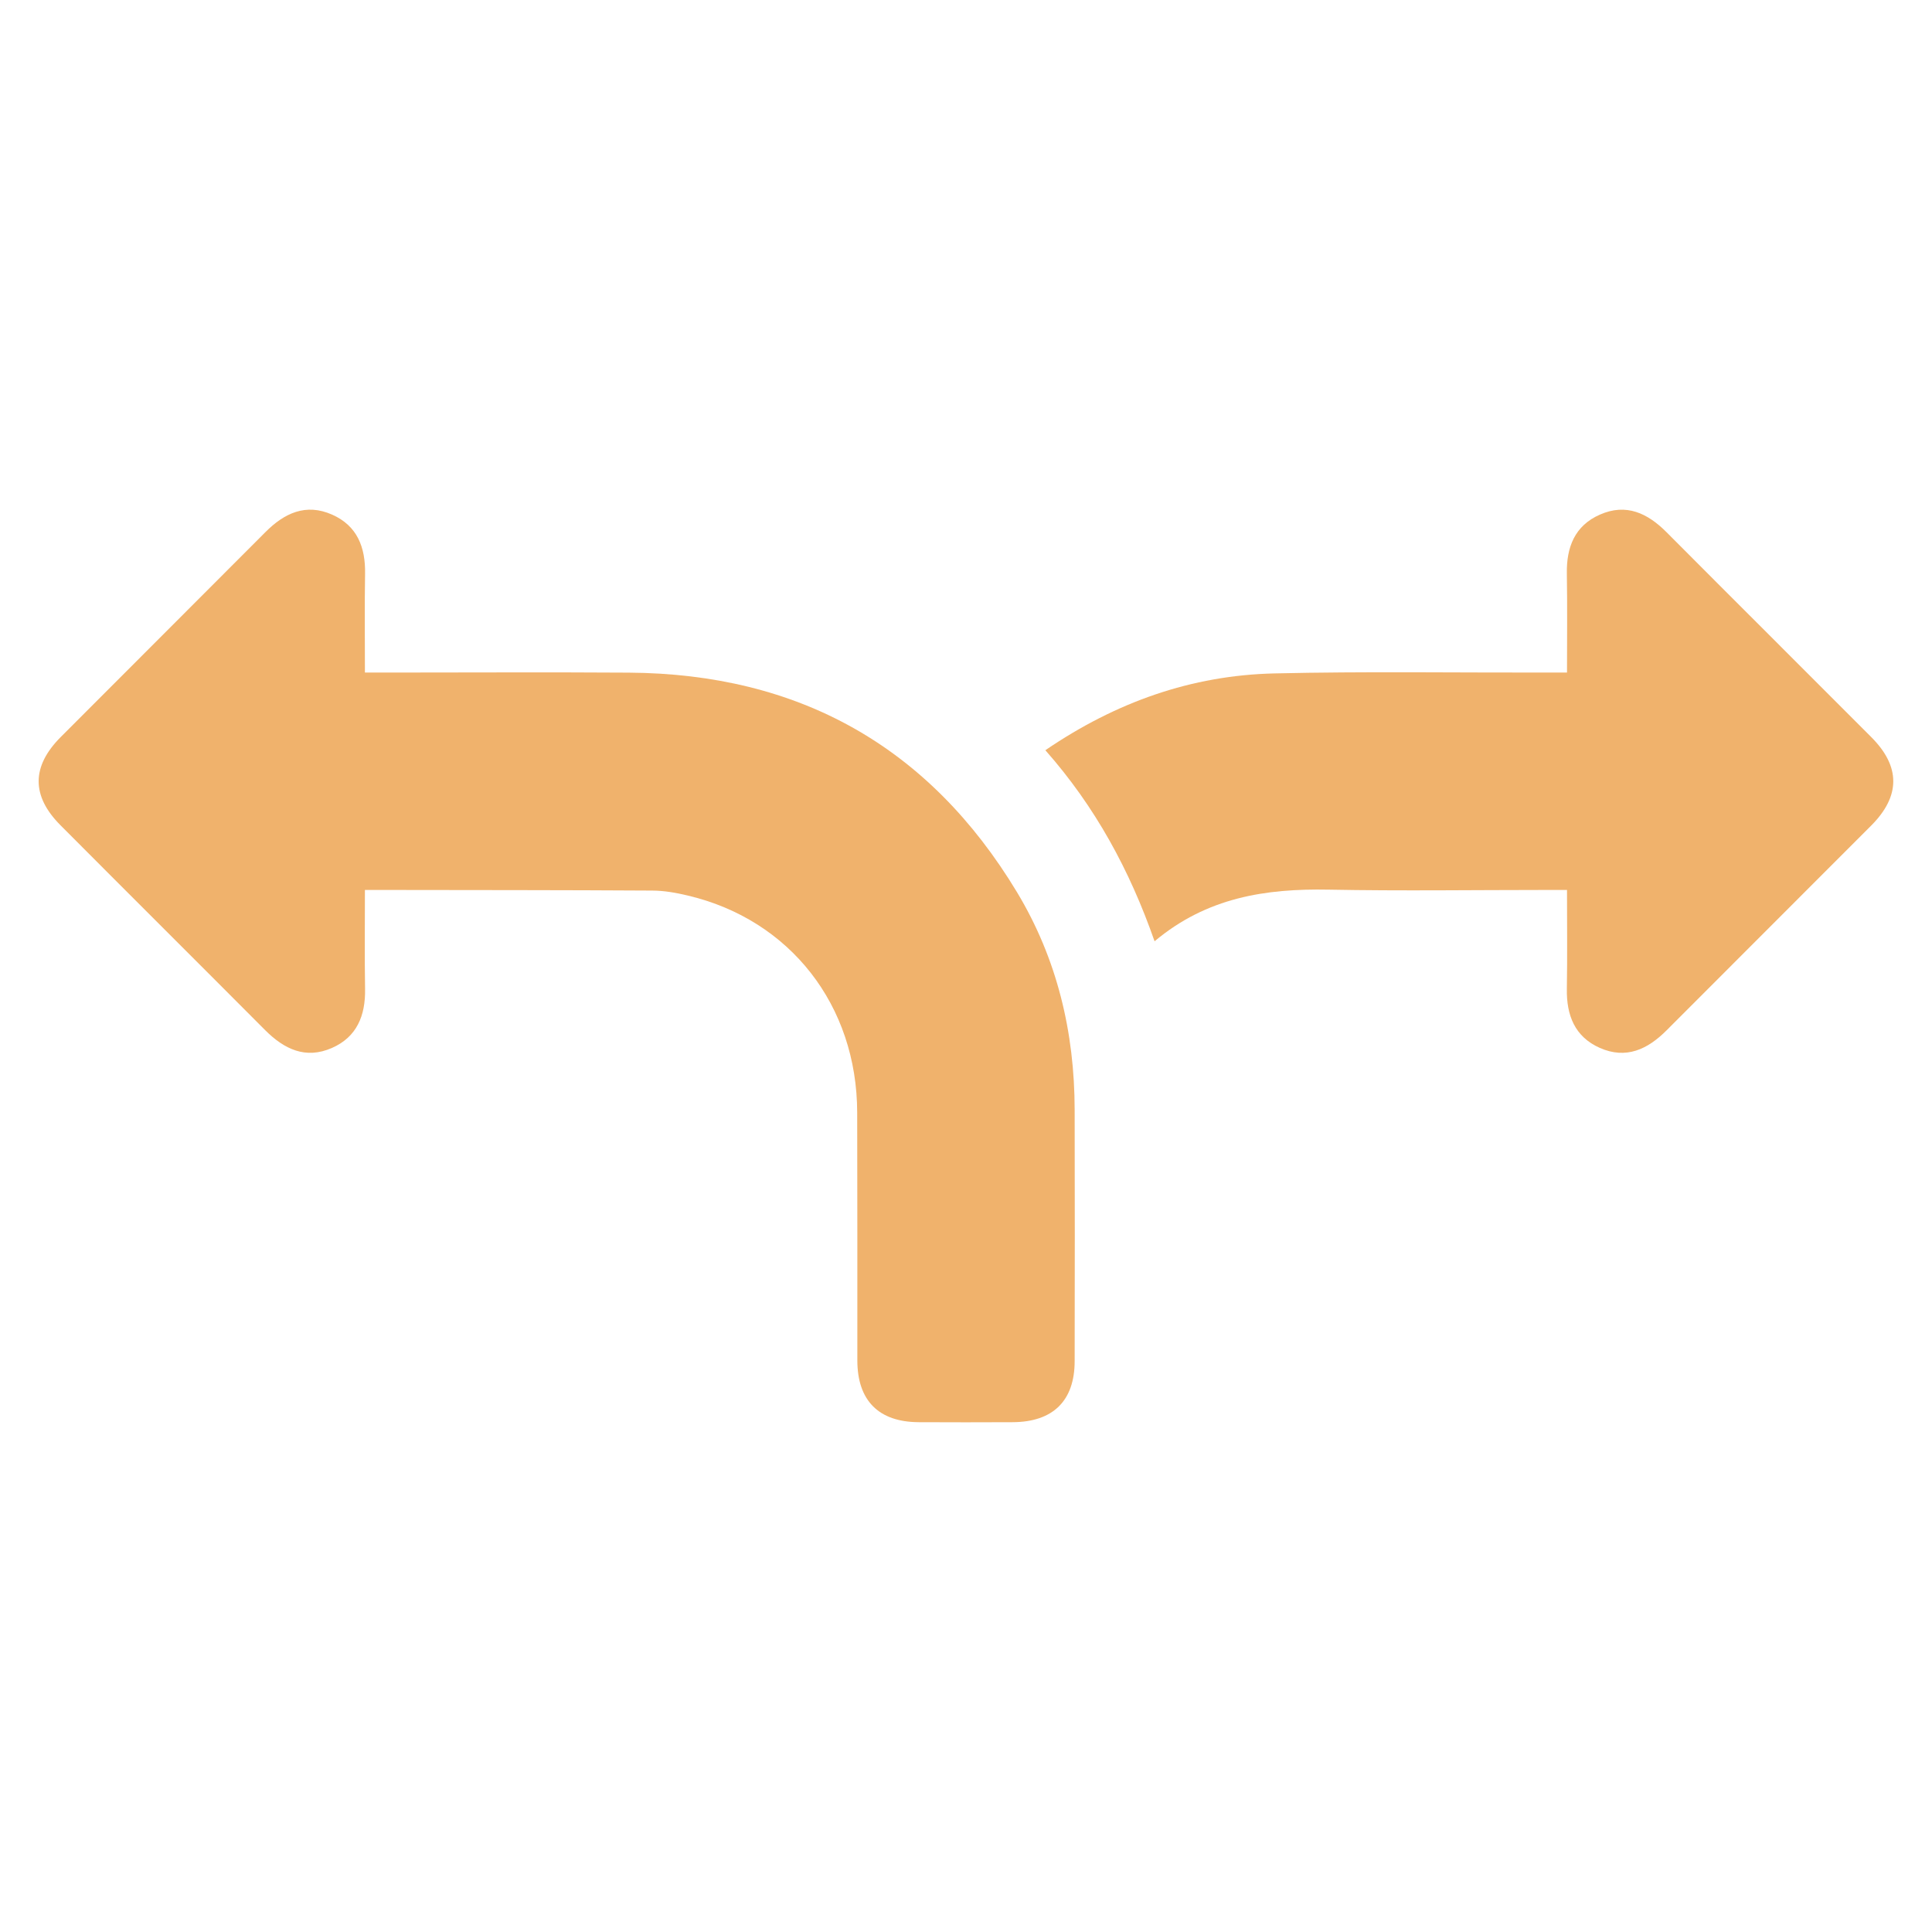
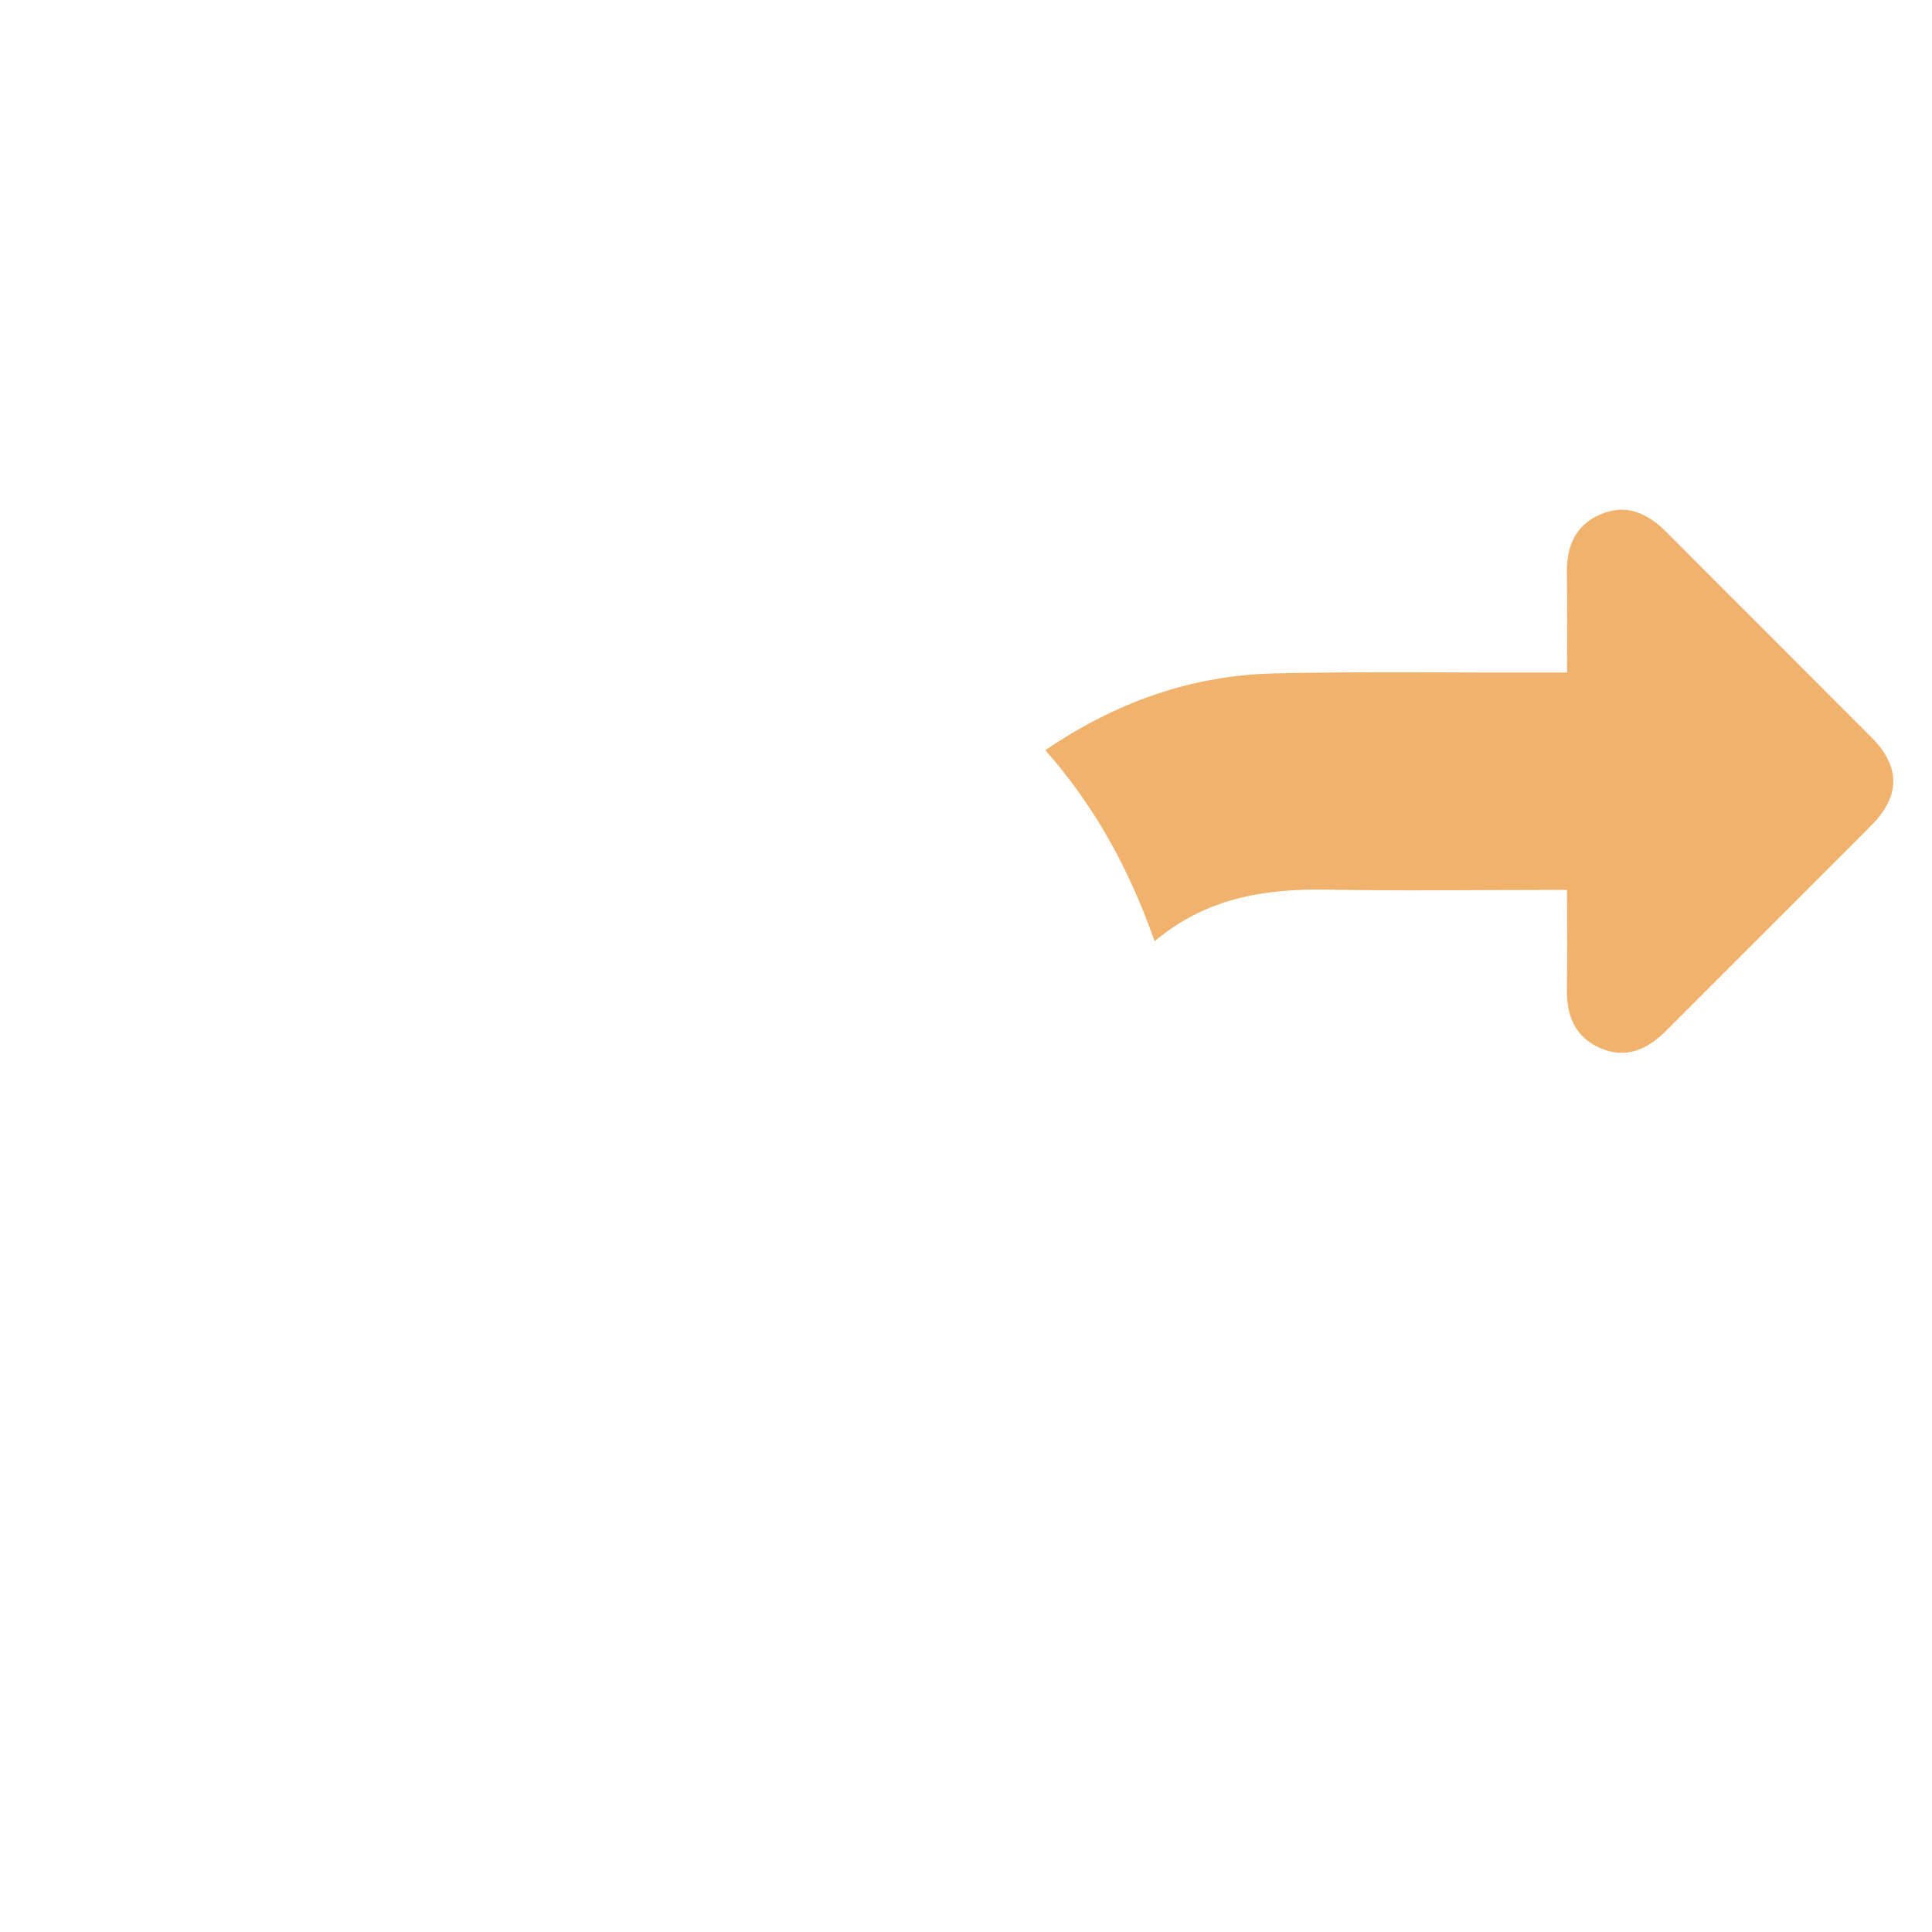
<svg xmlns="http://www.w3.org/2000/svg" id="Layer_1" data-name="Layer 1" viewBox="0 0 250 250">
  <defs>
    <style>
      .cls-1 {
        fill: #f0b26c;
        stroke-width: 0px;
      }
    </style>
  </defs>
-   <path class="cls-1" d="M47.22,115.16c0,4.43-.05,8.63.02,12.82.06,3.42-1.05,6.21-4.3,7.63-3.4,1.49-6.17.15-8.63-2.31-8.81-8.85-17.67-17.66-26.48-26.51-3.78-3.79-3.77-7.61.03-11.42,8.82-8.85,17.67-17.66,26.48-26.51,2.46-2.47,5.24-3.77,8.63-2.27,3.26,1.44,4.33,4.23,4.27,7.65-.07,4.13-.02,8.27-.02,12.79h2.52c10.54,0,21.08-.06,31.62.01,22,.14,38.86,9.54,50.24,28.41,5.19,8.61,7.45,18.13,7.46,28.15.03,27.87.02,4.66,0,32.53,0,5.14-2.81,7.88-8.02,7.9-4.06.02-8.12.02-12.18,0-5.16-.03-7.92-2.8-7.92-8-.01-27.71.02-4.35-.02-32.06-.02-13.89-8.69-24.97-21.93-28.09-1.51-.36-3.08-.64-4.62-.64-11.47-.07-22.95-.06-34.43-.08-.78,0-1.56,0-2.72,0Z" />
  <path class="cls-1" d="M135.28,97.07c9.14-6.23,18.91-9.68,29.61-9.93,11.71-.27,23.42-.09,35.13-.11.84,0,1.68,0,2.75,0,0-4.41.05-8.61-.02-12.8-.06-3.42,1.02-6.21,4.28-7.64,3.39-1.5,6.17-.19,8.63,2.29,8.81,8.85,17.67,17.66,26.49,26.51,3.79,3.8,3.78,7.62,0,11.42-8.82,8.85-17.67,17.66-26.49,26.51-2.46,2.47-5.24,3.78-8.64,2.28-3.25-1.44-4.33-4.23-4.27-7.65.07-4.14.02-8.27.02-12.79h-2.53c-9.45,0-18.9.14-28.34-.04-8.1-.15-15.72.99-22.5,6.68-3.22-9.21-7.68-17.42-14.13-24.72Z" />
</svg>